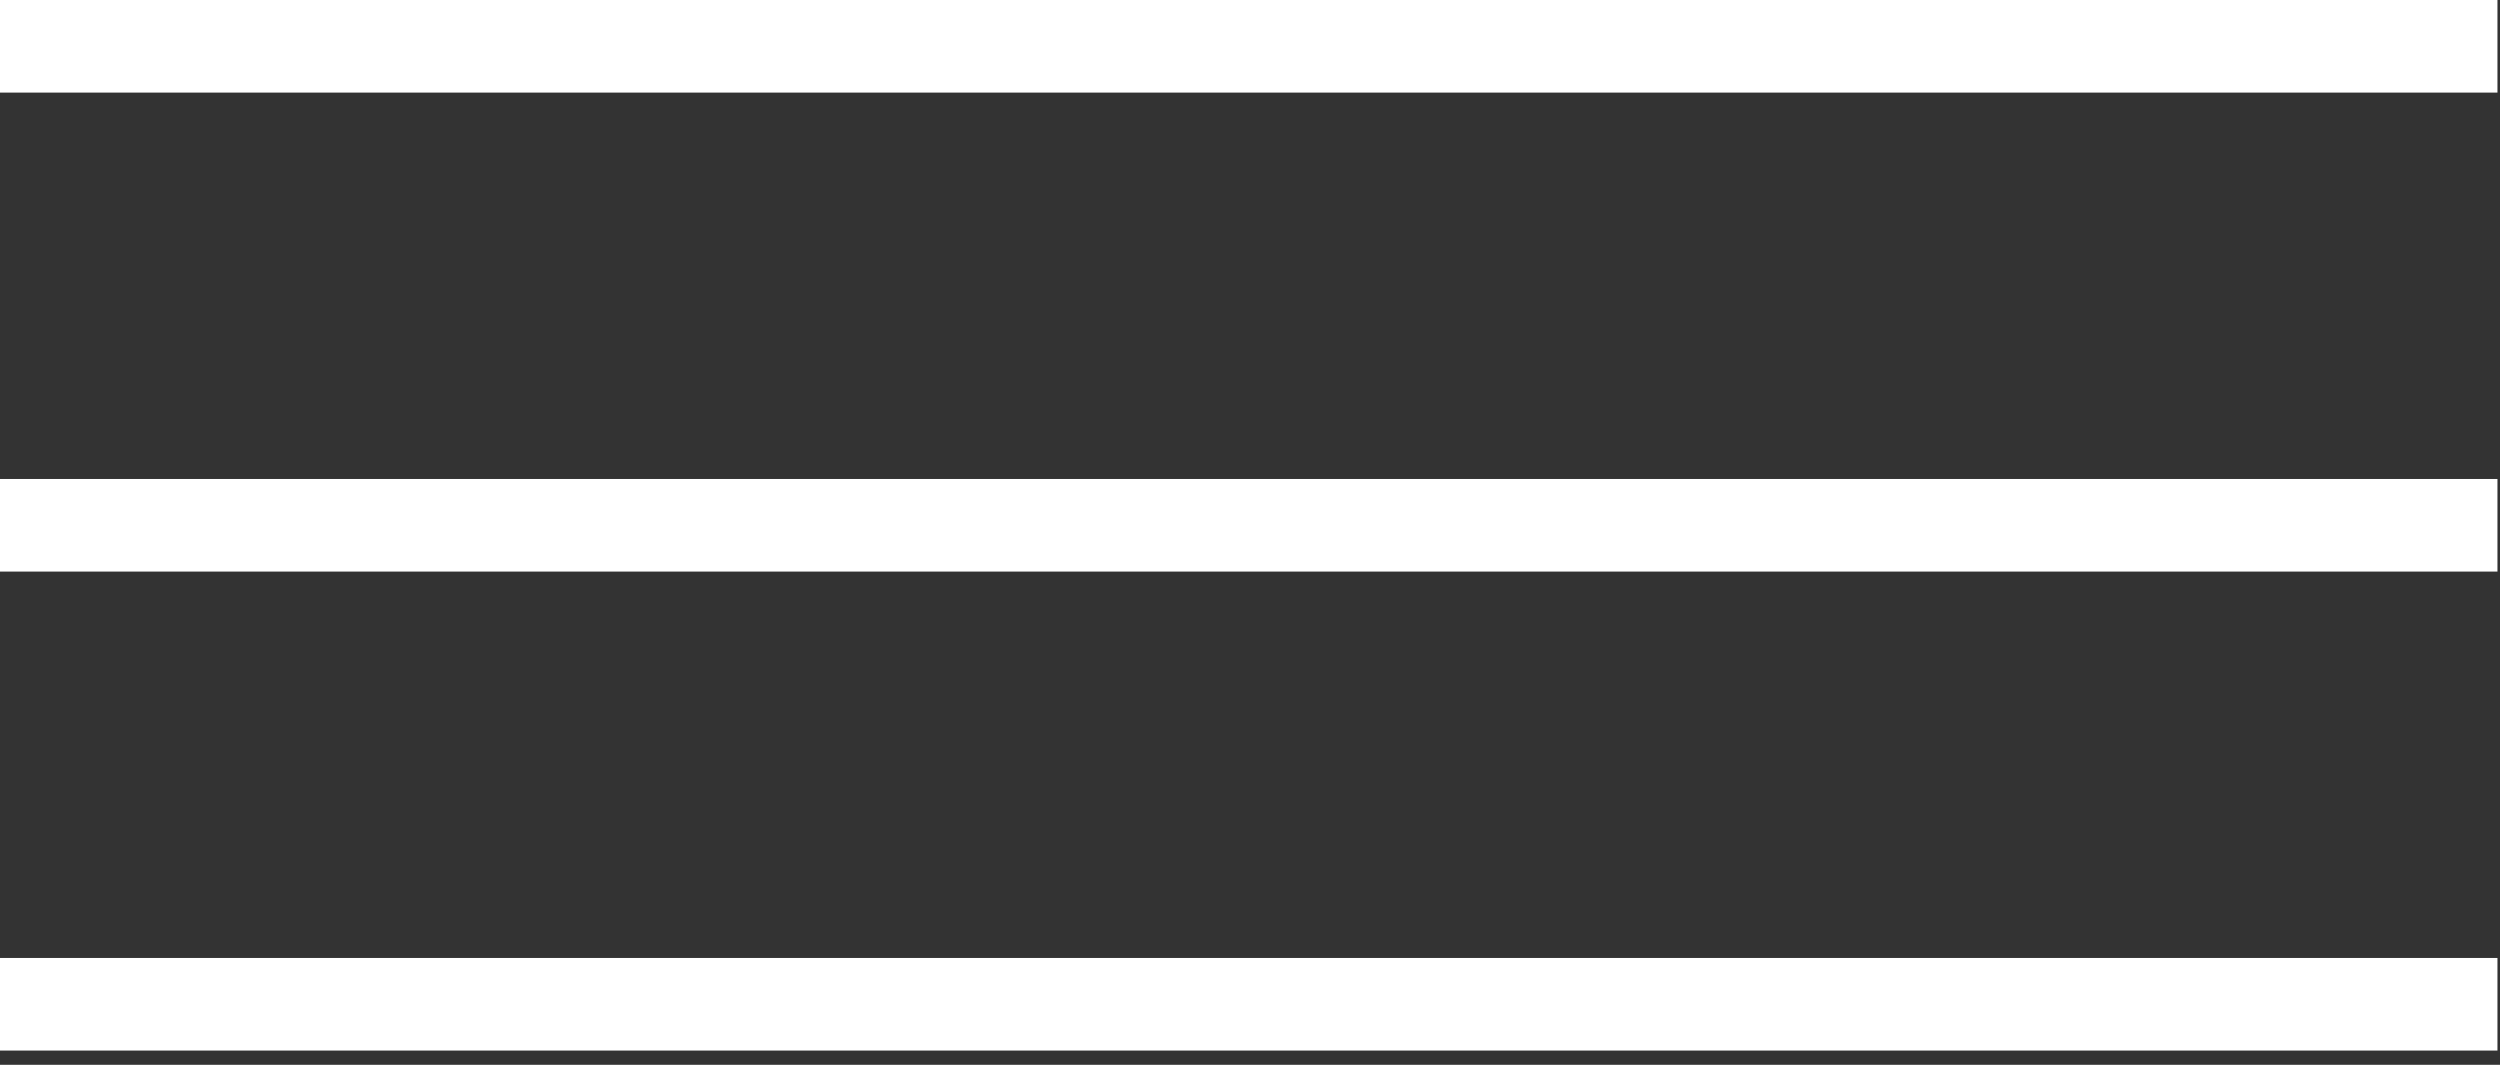
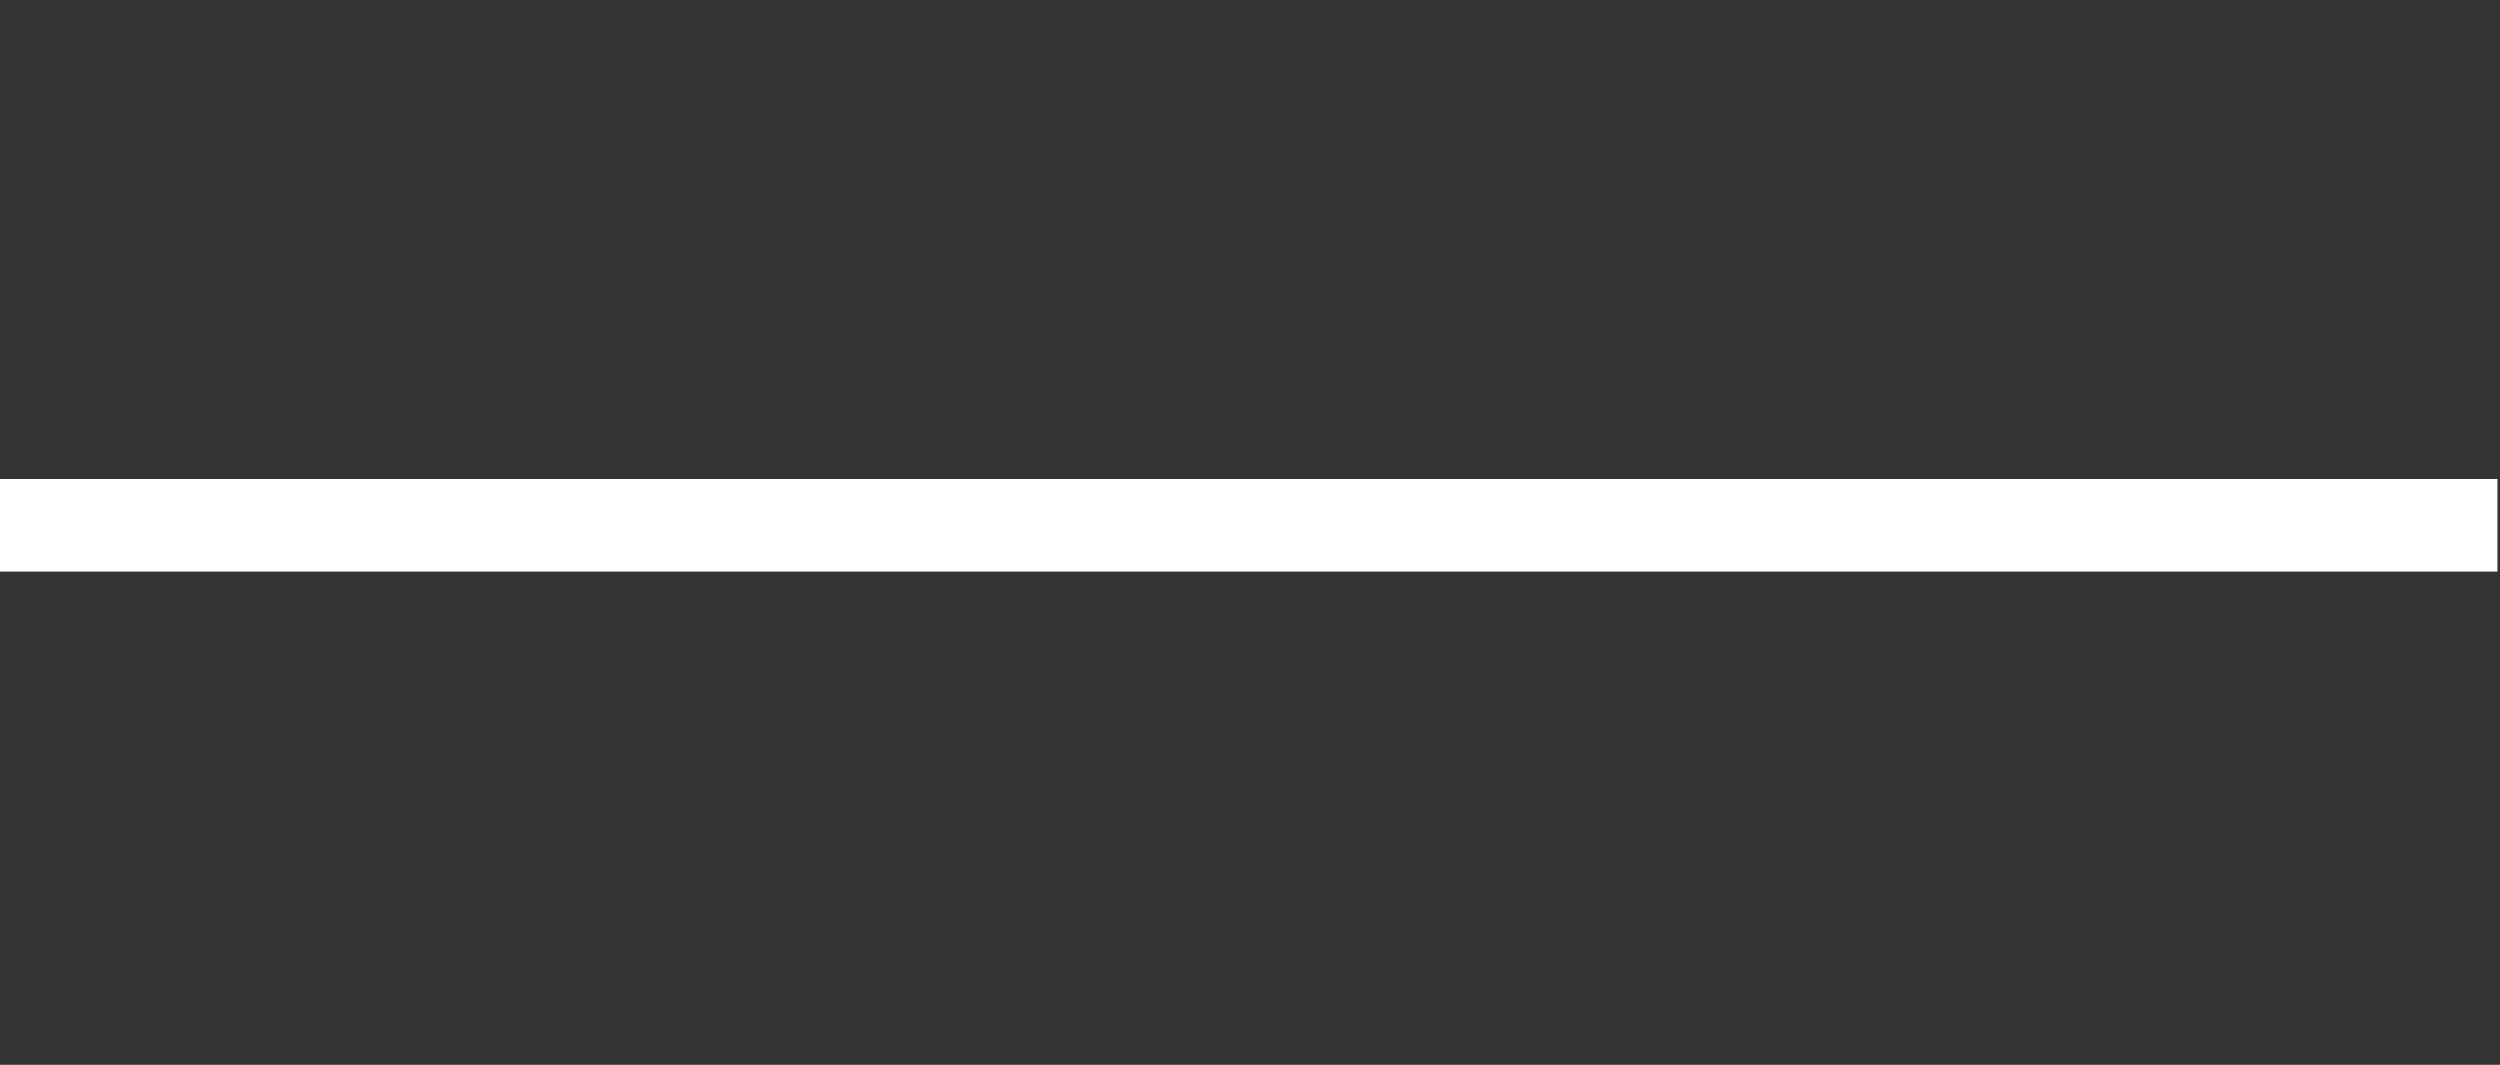
<svg xmlns="http://www.w3.org/2000/svg" width="54" height="23" viewBox="0 0 54 23" fill="none">
  <rect x="0" y="0" width="54" height="23" fill="#333333" stroke="none" />
-   <line y1="1" x2="53.945" y2="1" stroke="white" stroke-width="2" />
  <line y1="11.346" x2="53.945" y2="11.346" stroke="white" stroke-width="2" />
-   <line y1="21.692" x2="53.945" y2="21.692" stroke="white" stroke-width="2" />
</svg>